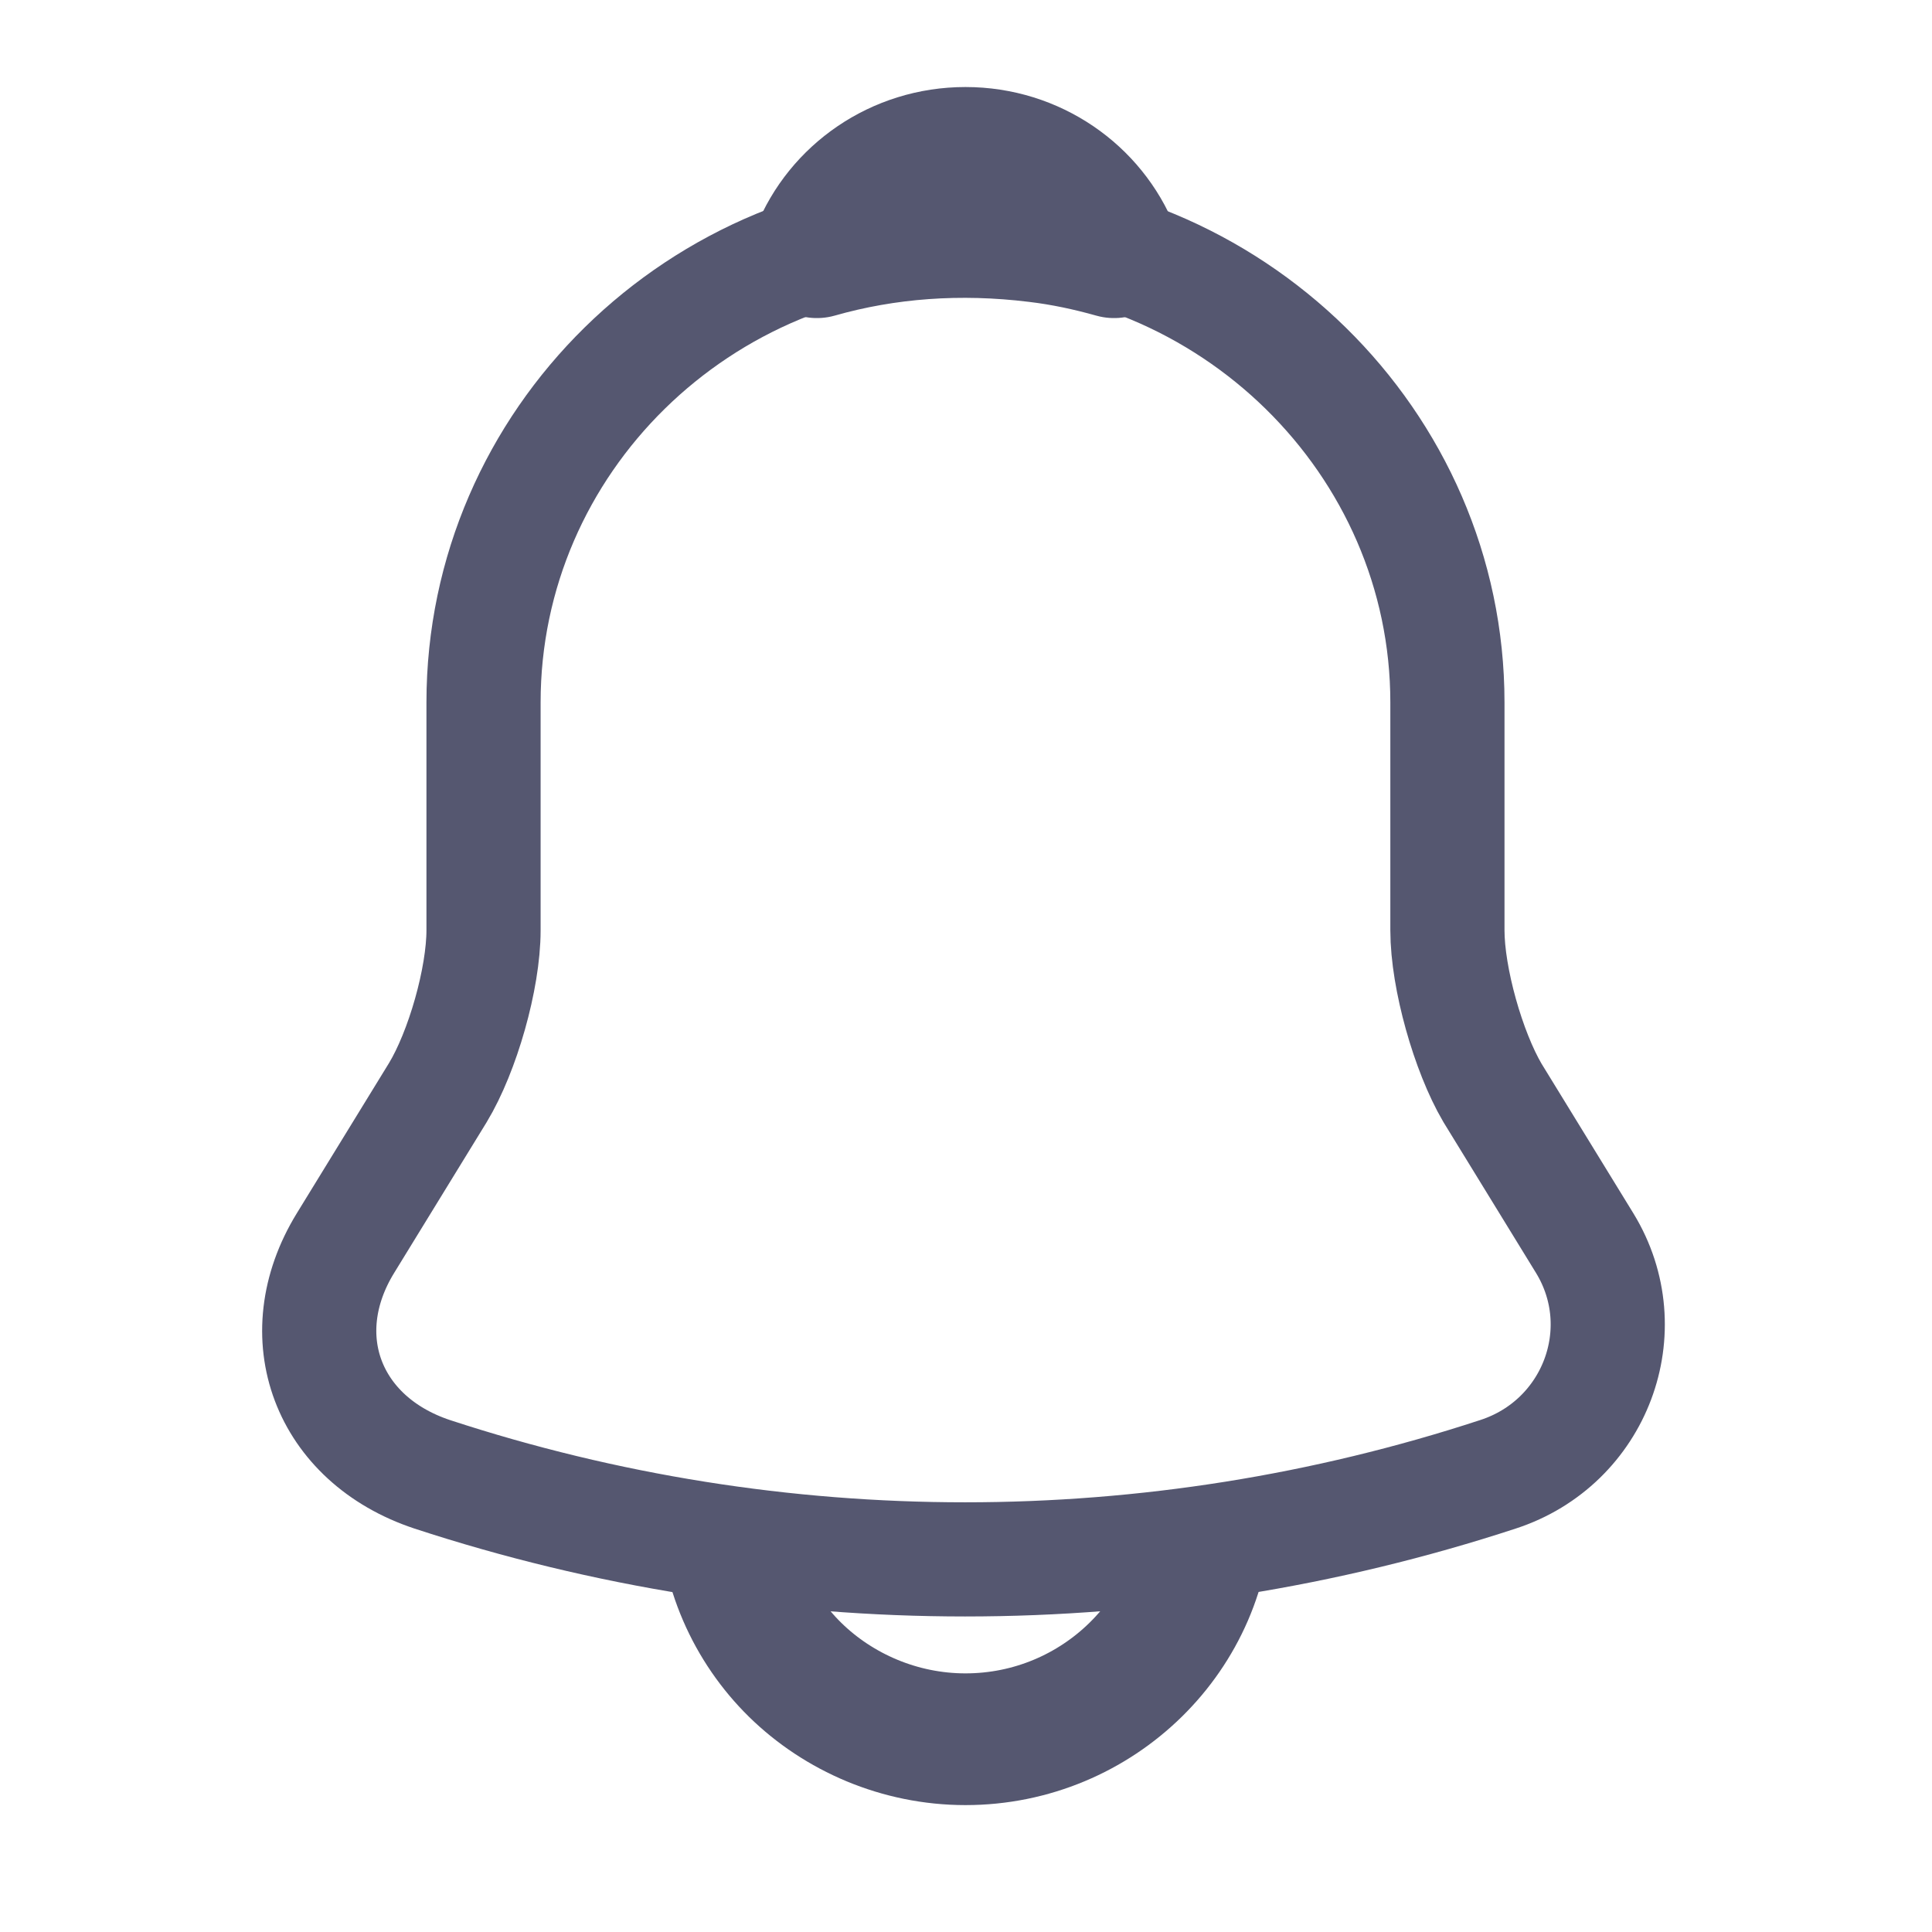
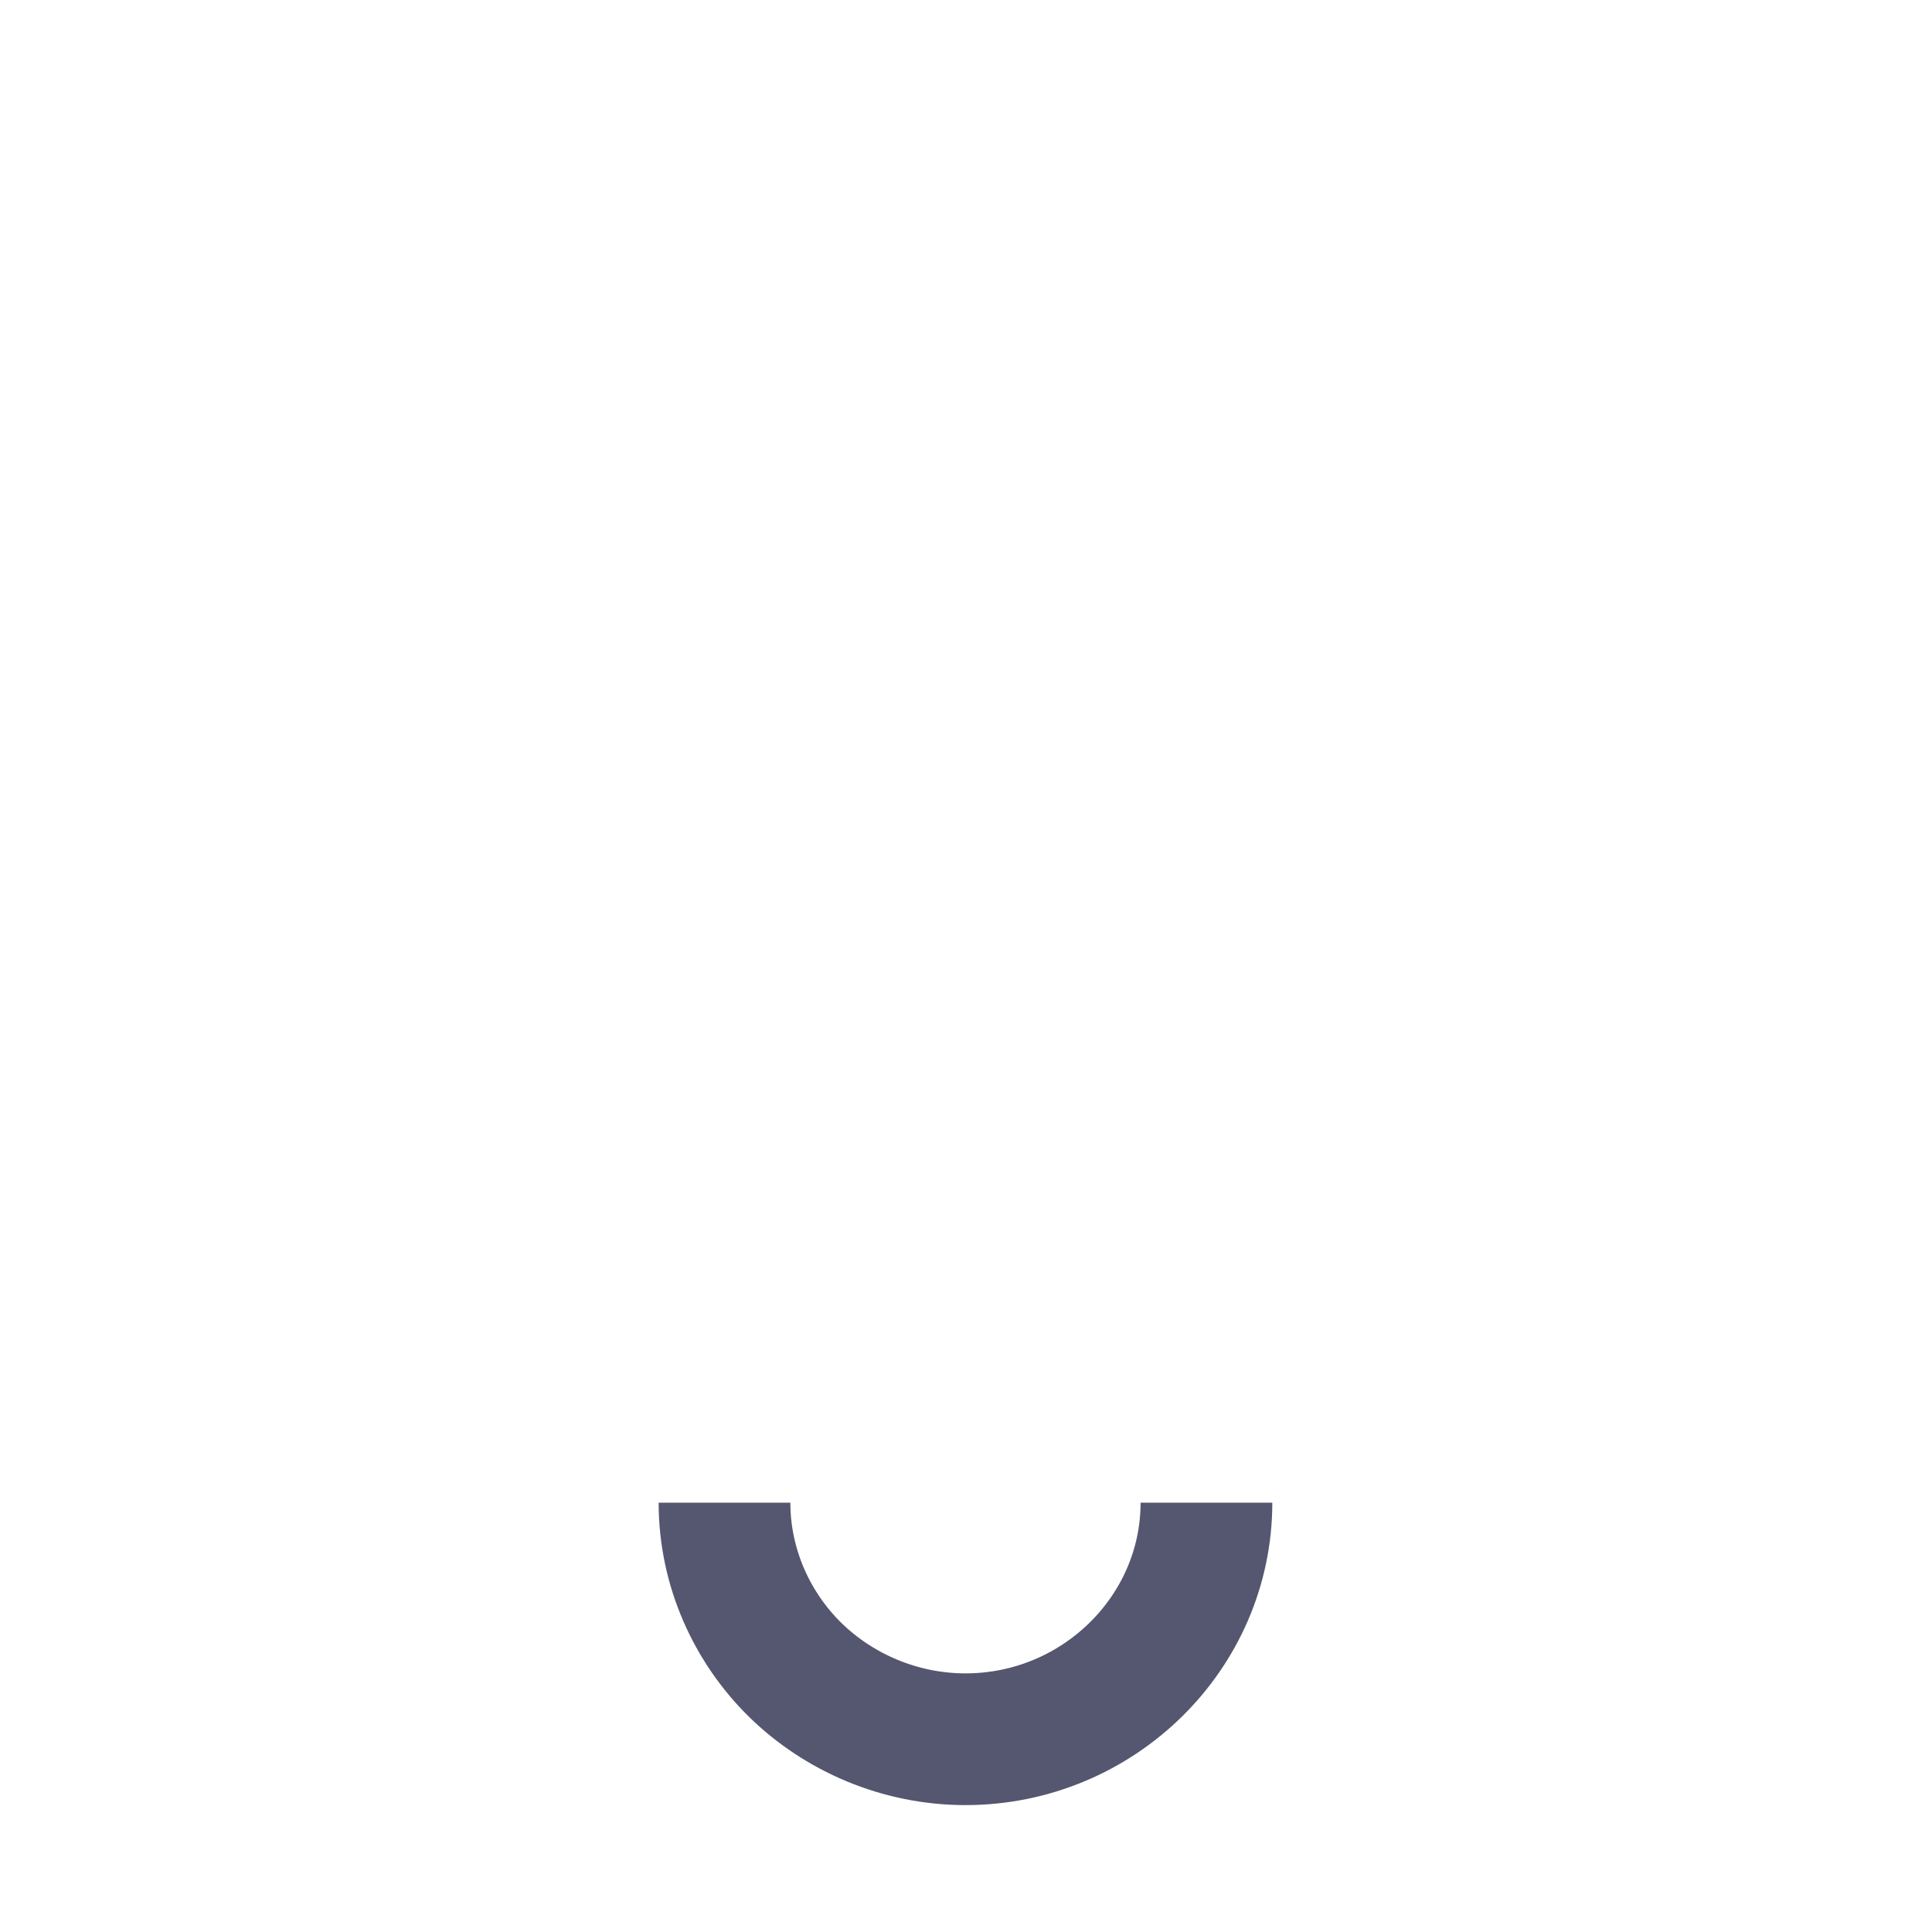
<svg xmlns="http://www.w3.org/2000/svg" width="22" height="22" viewBox="0 0 22 22" fill="none">
-   <path d="M10.994 2.612C7.966 2.612 5.506 5.027 5.506 7.999V10.593C5.506 11.141 5.268 11.976 4.985 12.443L3.933 14.157C3.284 15.216 3.732 16.393 4.921 16.788C8.863 18.08 13.116 18.08 17.058 16.788C18.165 16.428 18.649 15.145 18.046 14.157L16.994 12.443C16.72 11.976 16.482 11.141 16.482 10.593V7.999C16.482 5.036 14.012 2.612 10.994 2.612Z" stroke="#555770" stroke-width="1.3" stroke-miterlimit="10" stroke-linecap="round" />
-   <path d="M12.686 2.872C12.402 2.792 12.11 2.729 11.808 2.693C10.93 2.585 10.088 2.648 9.302 2.872C9.567 2.208 10.226 1.741 10.994 1.741C11.762 1.741 12.421 2.208 12.686 2.872Z" stroke="#555770" stroke-width="1.5" stroke-miterlimit="10" stroke-linecap="round" stroke-linejoin="round" />
  <path d="M13.738 17.111C13.738 18.593 12.503 19.805 10.994 19.805C10.244 19.805 9.549 19.499 9.055 19.015C8.561 18.53 8.25 17.848 8.25 17.111" stroke="#555770" stroke-width="1.5" stroke-miterlimit="10" />
</svg>